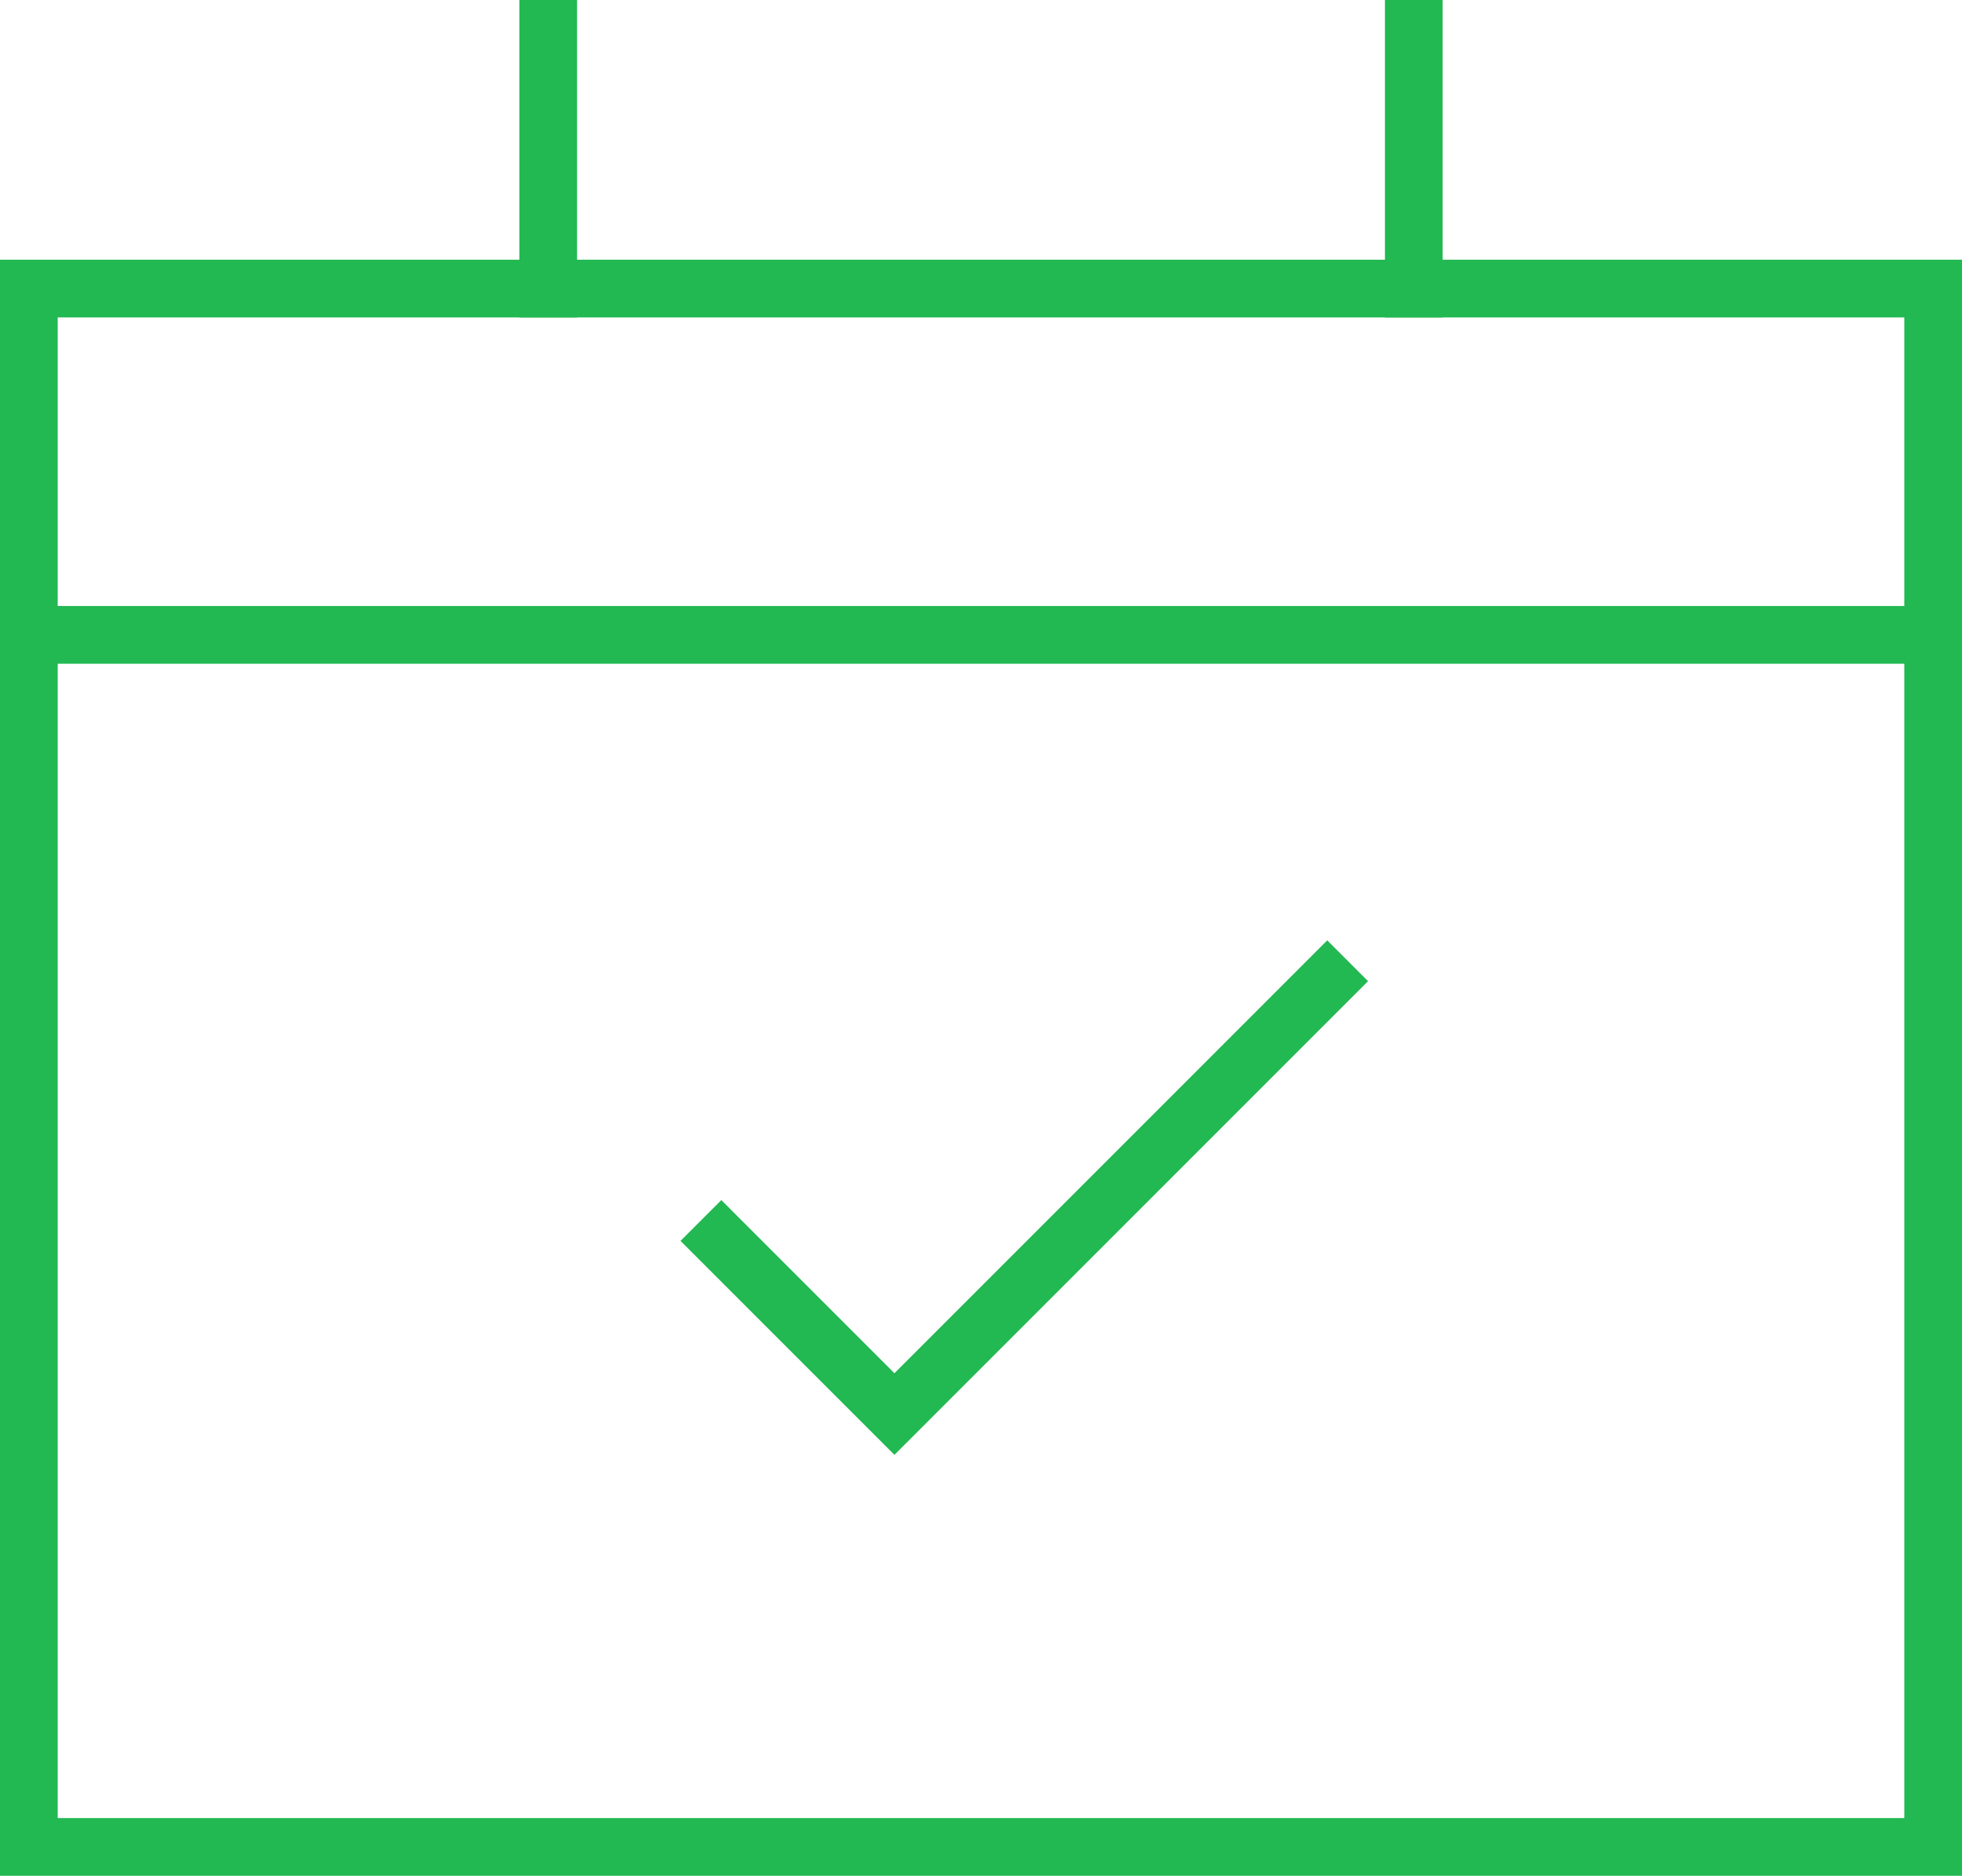
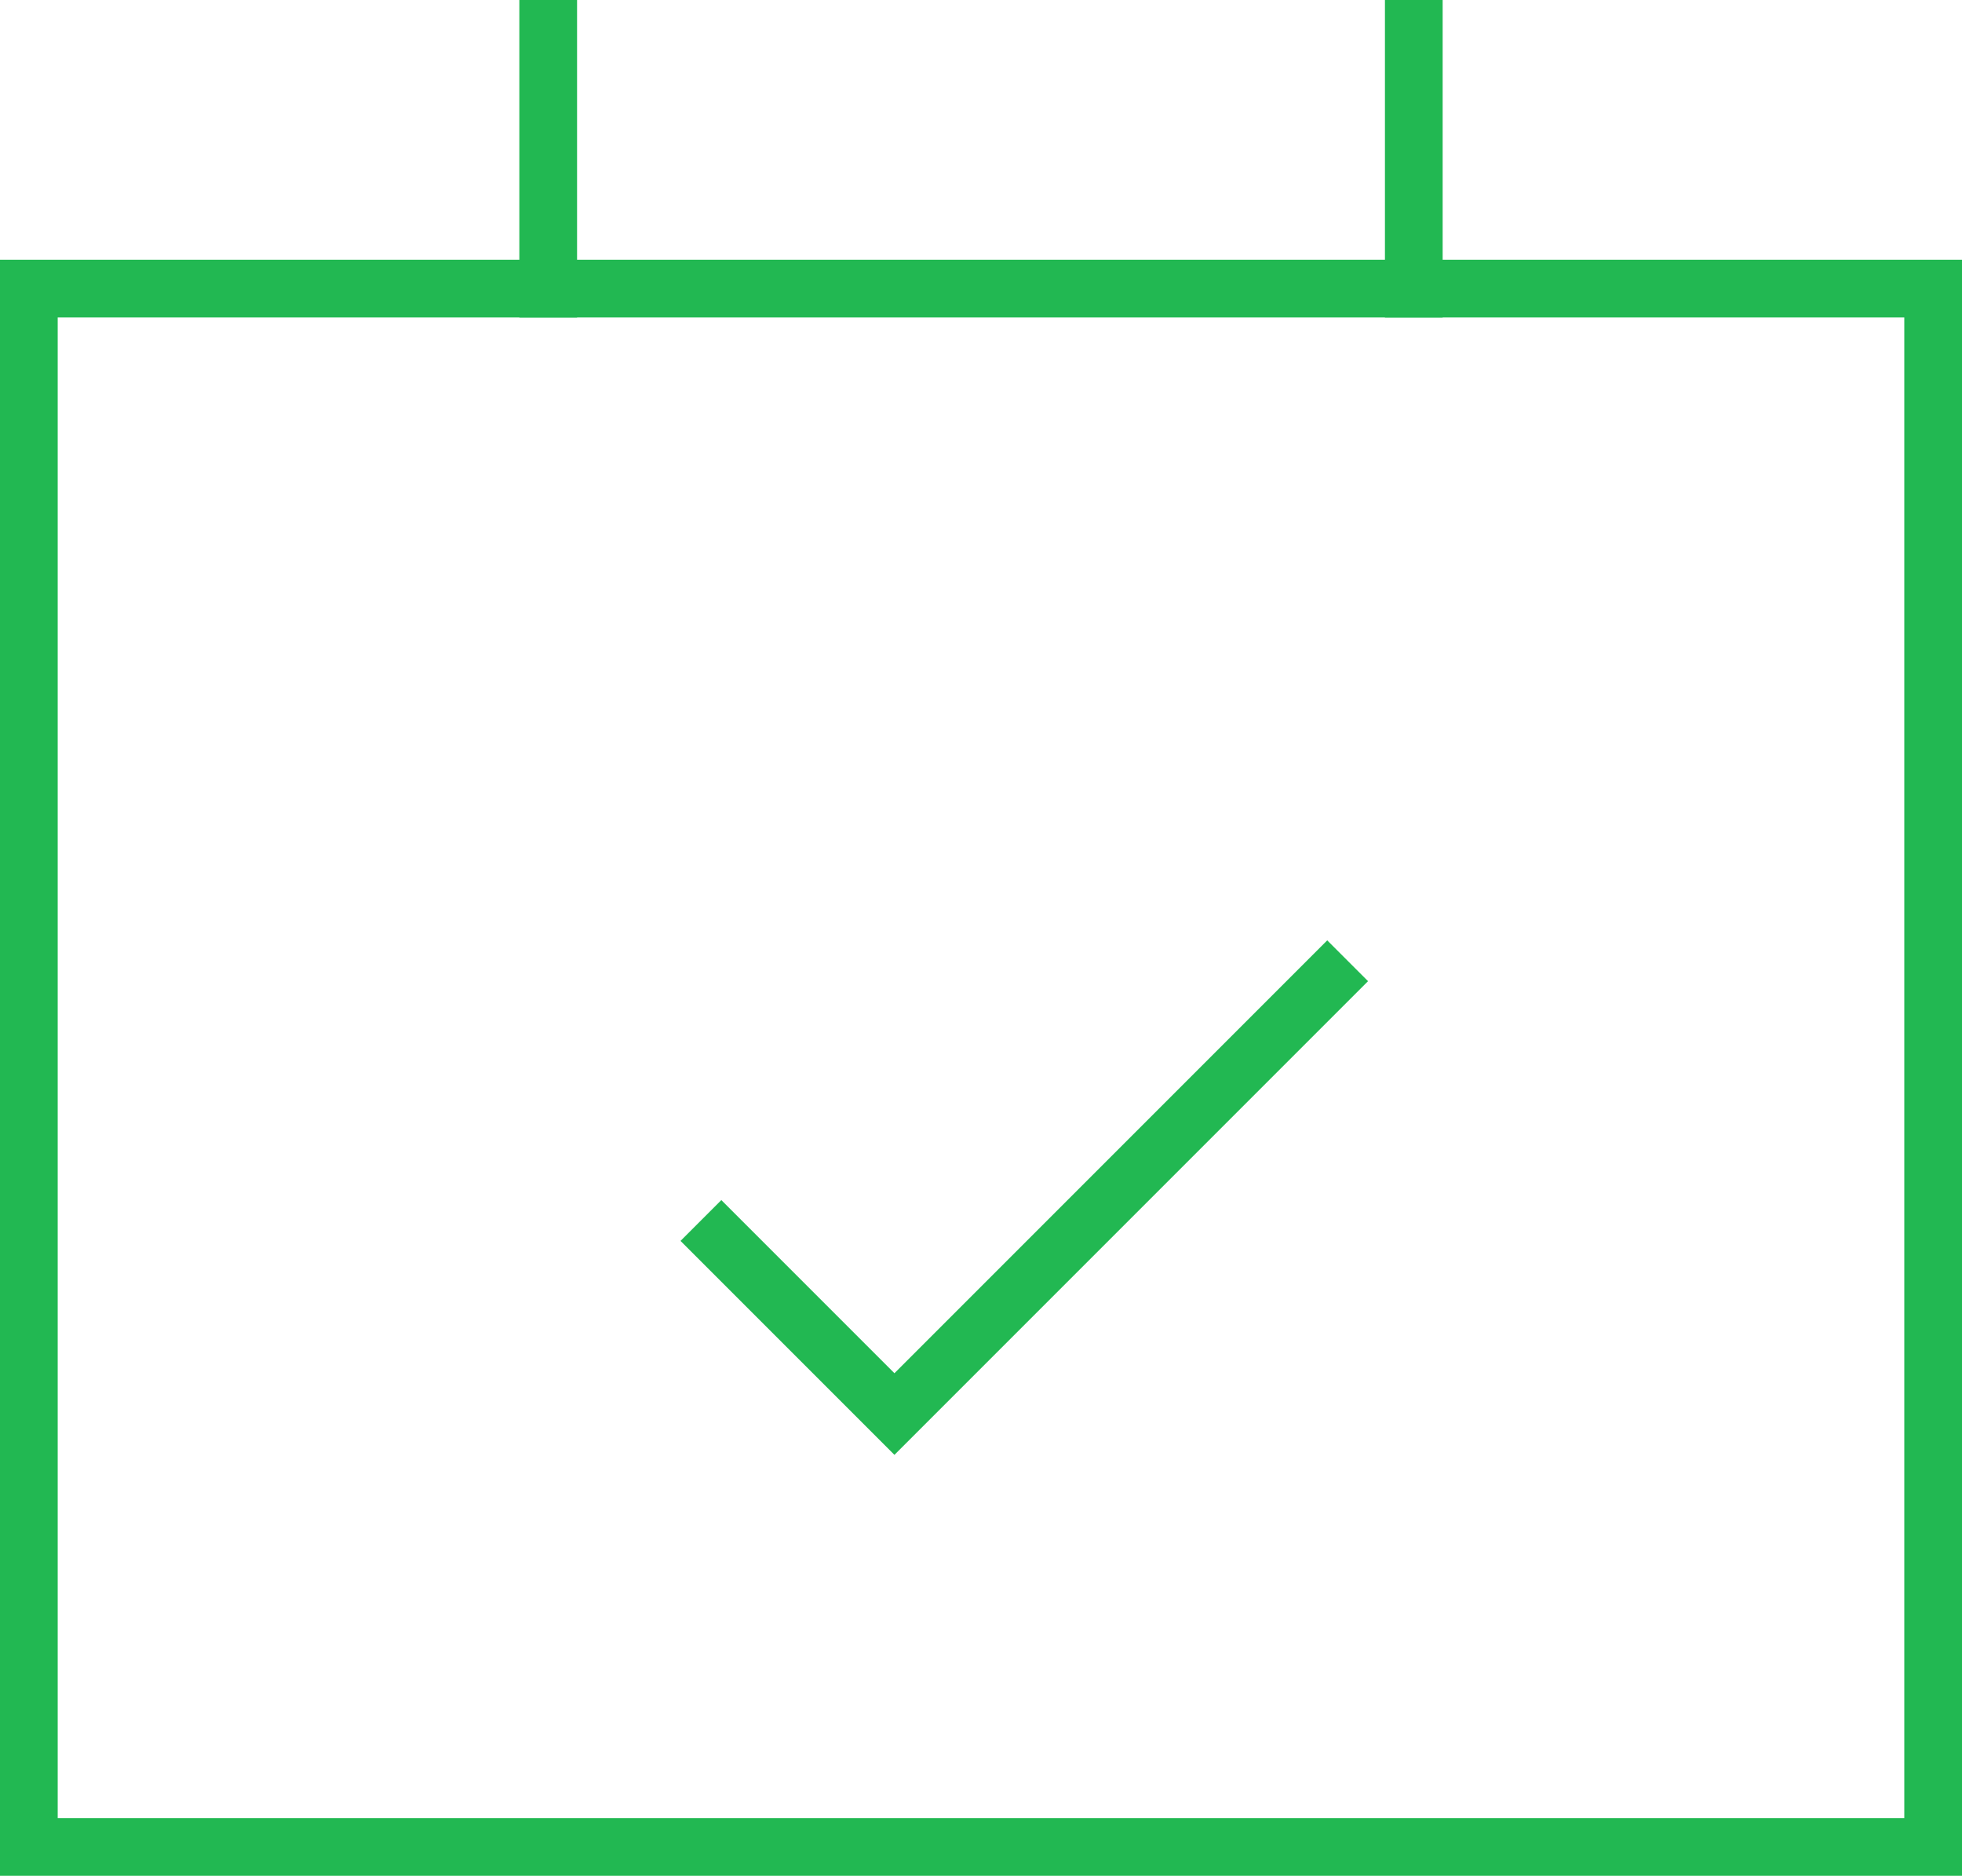
<svg xmlns="http://www.w3.org/2000/svg" width="68px" height="65px" viewBox="0 0 68 65" version="1.1">
  <title>calendar-event</title>
  <desc>Created with Sketch.</desc>
  <g id="Page-1" stroke="none" stroke-width="1" fill="none" fill-rule="evenodd" stroke-linecap="square">
    <g id="v02-banner-copy-15" transform="translate(-1157, -2375)" stroke="#22B852" stroke-width="2">
      <g id="story-section" transform="translate(0, 1612)">
        <g id="story-section-content" transform="translate(275, 495)">
          <g id="group-3" transform="translate(881, 269)">
            <g id="calendar-event" transform="translate(2, 0)">
              <polyline id="Path" points="24 42 30 48 45 33" />
              <rect id="Rectangle" x="0" y="9" width="66" height="54" />
              <path d="M48,9 L48,0" id="Path" />
              <path d="M18,9 L18,0" id="Path" />
-               <path d="M0,21 L66,21" id="Path" />
            </g>
          </g>
        </g>
      </g>
    </g>
  </g>
</svg>